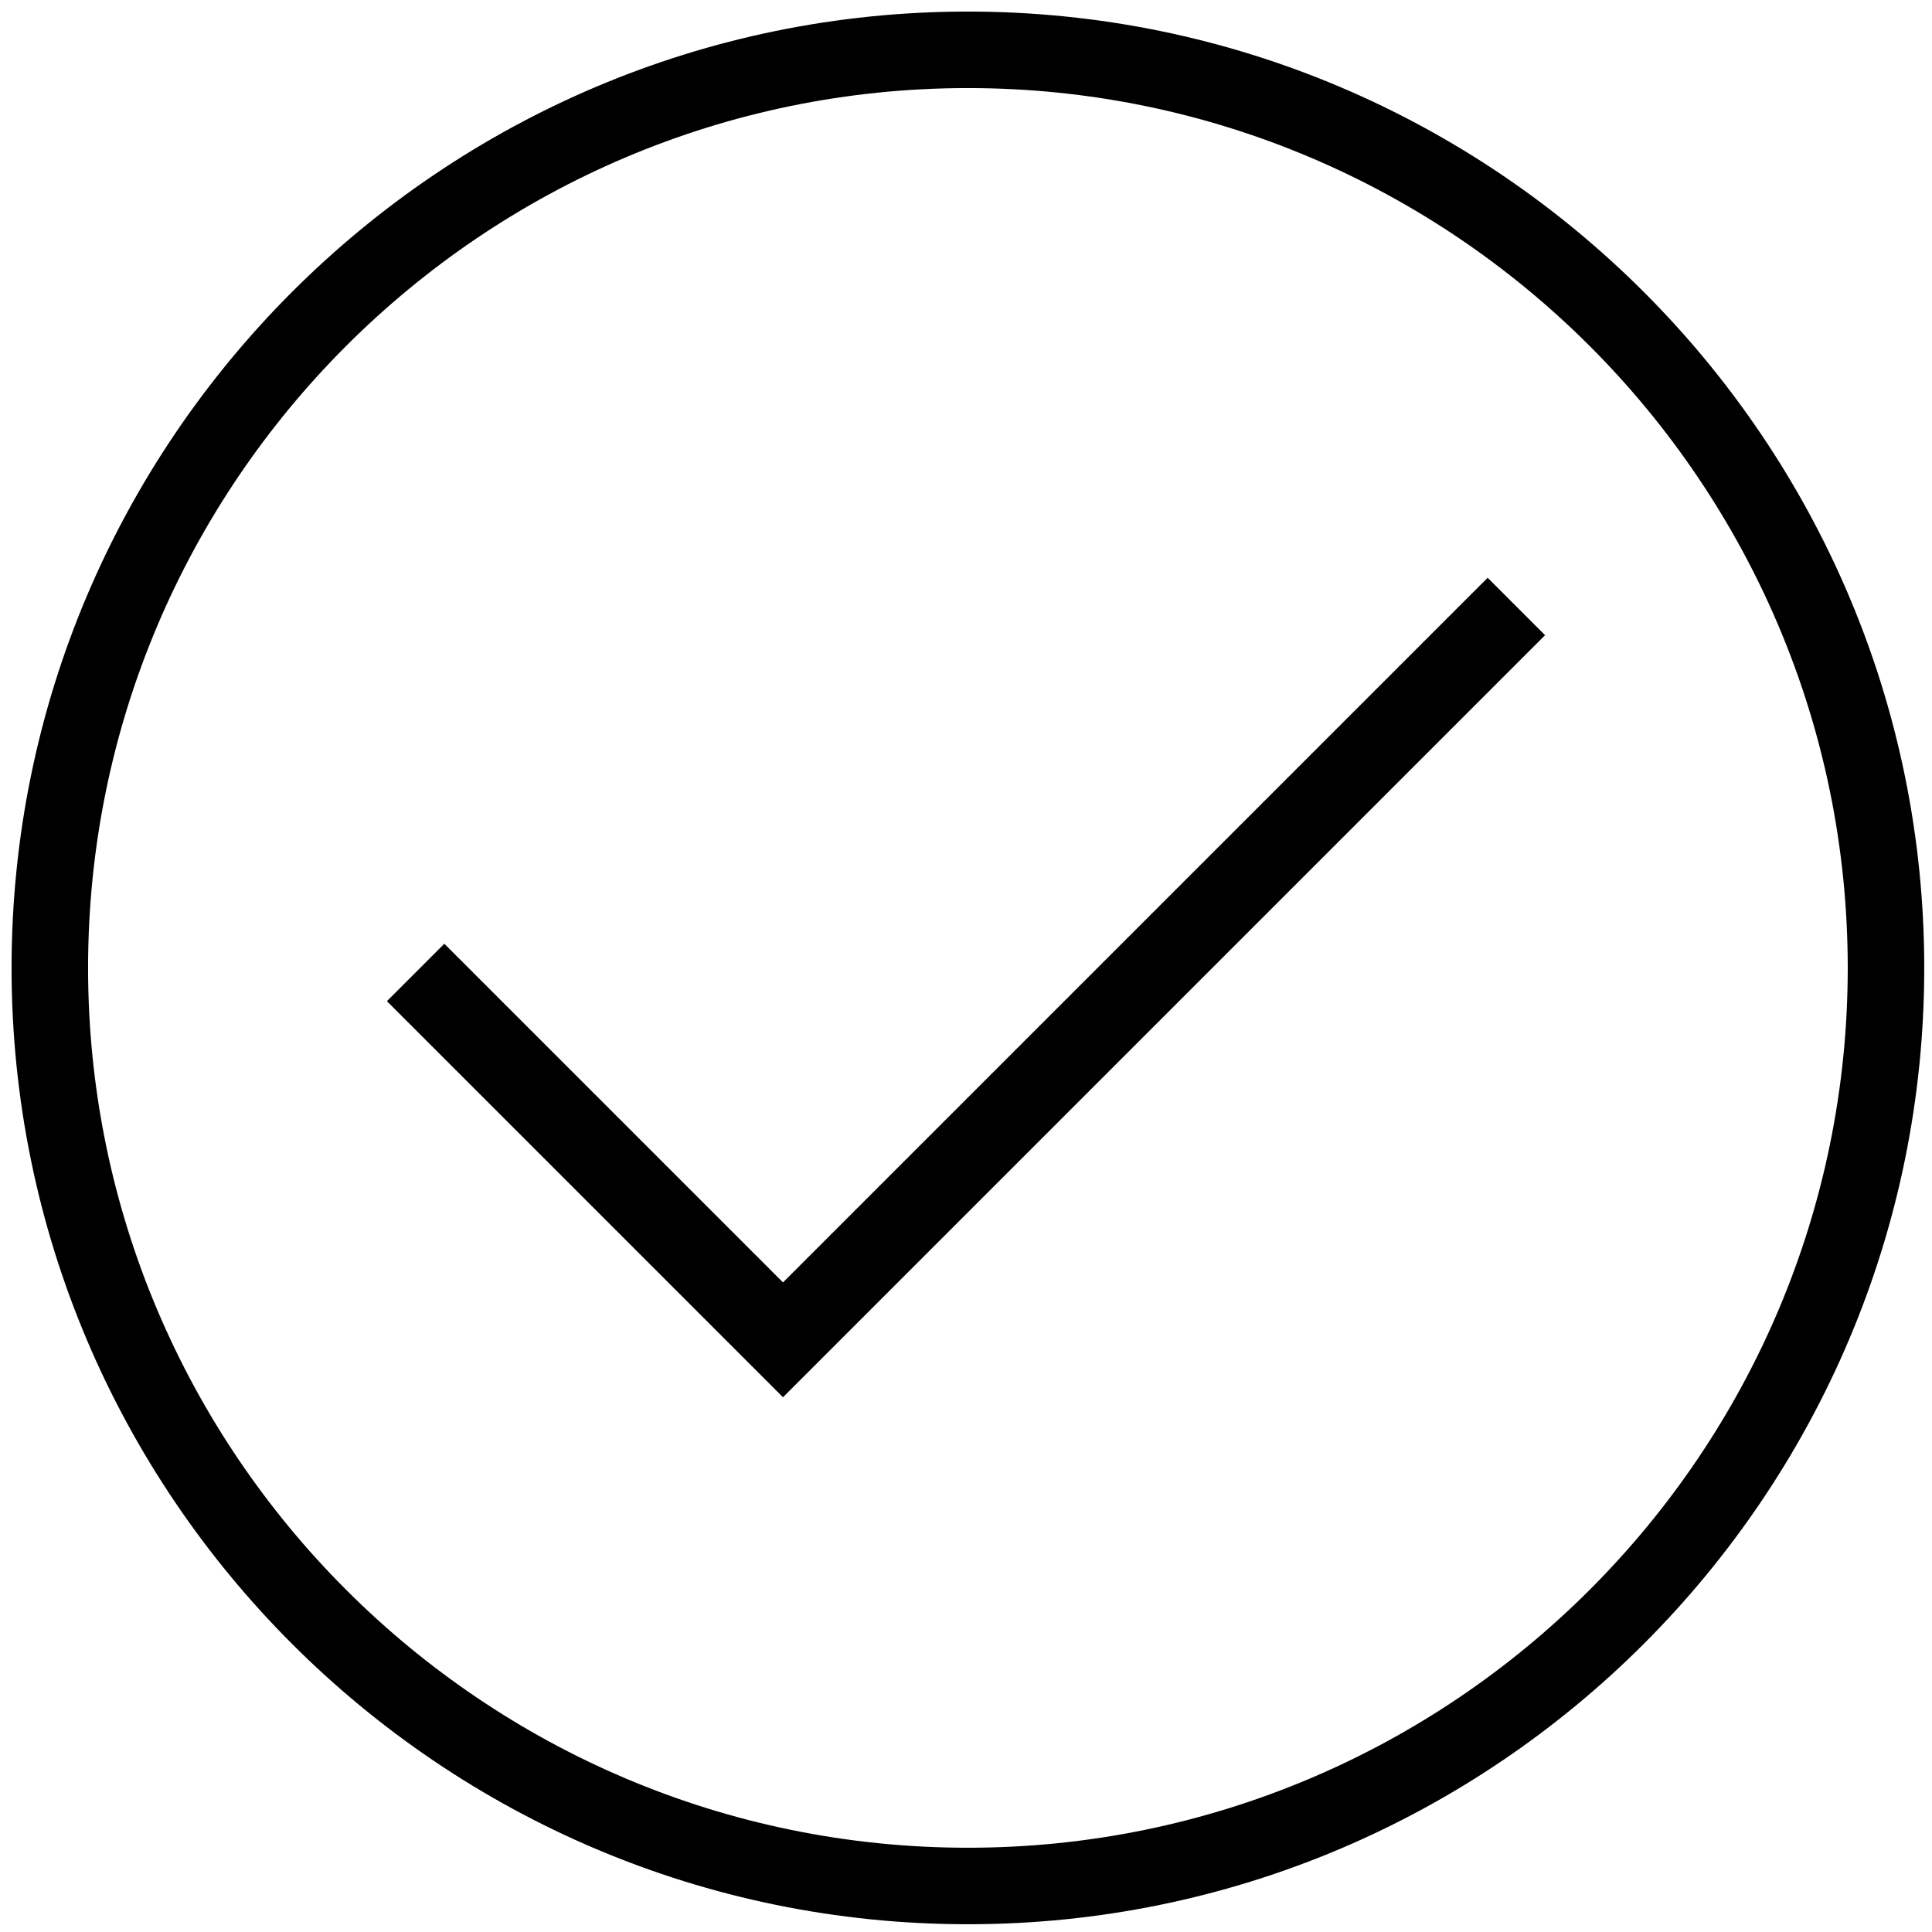
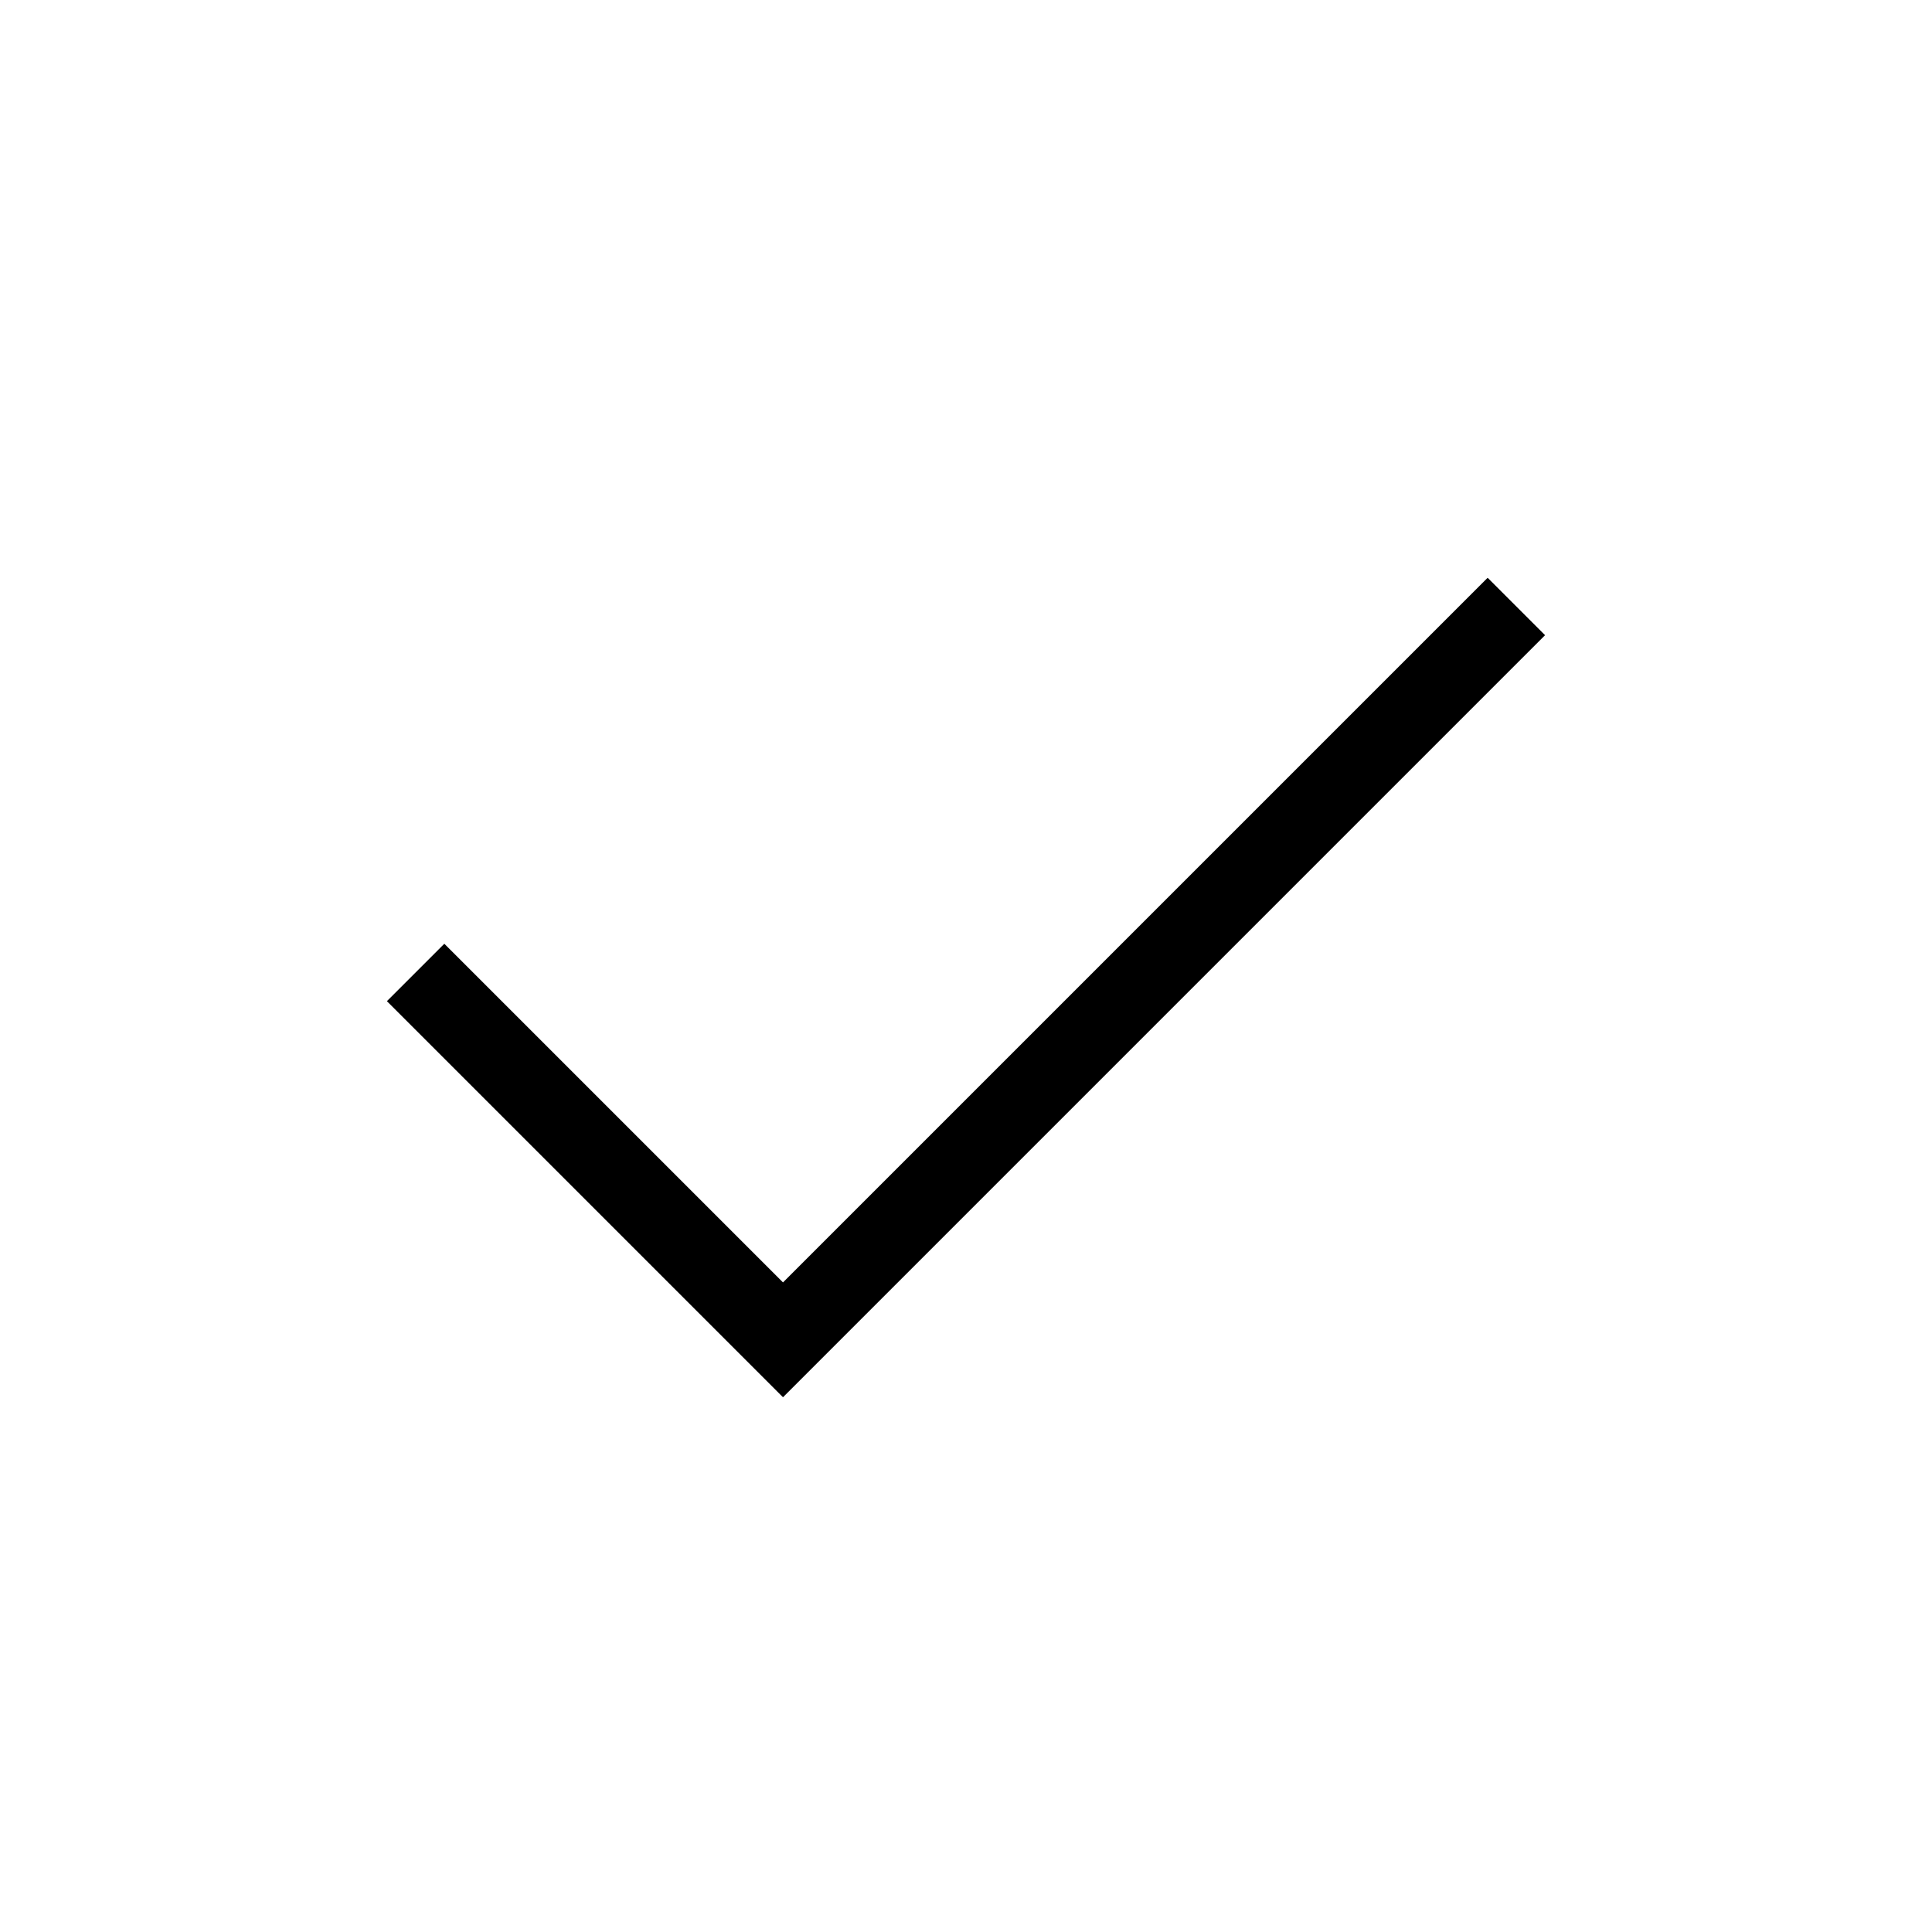
<svg xmlns="http://www.w3.org/2000/svg" xmlns:ns1="http://sodipodi.sourceforge.net/DTD/sodipodi-0.dtd" xmlns:ns2="http://www.inkscape.org/namespaces/inkscape" version="1.1" id="Layer_1" x="0px" y="0px" viewBox="0 0 492.308 492.308" style="enable-background:new 0 0 492.308 492.308;" xml:space="preserve" ns1:docname="check (2).svg" ns2:version="1.3 (0e150ed6c4, 2023-07-21)">
  <defs id="defs19" />
  <g id="g20">
    <g id="g2" style="stroke:#000000;stroke-opacity:1" transform="translate(0,2)">
      <g id="g1" style="stroke:#000000;stroke-opacity:1">
        <polygon points="199.519,325.49 113.221,239.192 99.298,253.115 199.519,353.337 393,159.856 379.077,145.933 " id="polygon1" style="stroke:#000000;stroke-opacity:1" />
      </g>
    </g>
    <g id="g4" transform="matrix(0.99,0,0,0.99,2.948,2.948)" style="stroke-width:0;stroke-dasharray:none;stroke:none;stroke-opacity:1">
      <g id="g3" style="stroke-width:0;stroke-dasharray:none;stroke:none;stroke-opacity:1">
-         <path d="M 246.154,0 C 110.423,0 0,110.423 0,246.154 0,381.885 110.423,492.308 246.154,492.308 381.885,492.308 492.308,381.885 492.308,246.154 492.308,110.423 381.885,0 246.154,0 Z m 0,472.615 c -124.875,0 -226.462,-101.587 -226.462,-226.462 0,-124.875 101.587,-226.461 226.462,-226.461 124.875,0 226.462,101.587 226.462,226.462 0,124.875 -101.587,226.461 -226.462,226.461 z" id="path2" style="stroke-width:0;stroke-dasharray:none;stroke:none;stroke-opacity:1" />
-       </g>
+         </g>
    </g>
  </g>
  <g id="g5">
</g>
  <g id="g6">
</g>
  <g id="g7">
</g>
  <g id="g8">
</g>
  <g id="g9">
</g>
  <g id="g10">
</g>
  <g id="g11">
</g>
  <g id="g12">
</g>
  <g id="g13">
</g>
  <g id="g14">
</g>
  <g id="g15">
</g>
  <g id="g16">
</g>
  <g id="g17">
</g>
  <g id="g18">
</g>
  <g id="g19">
</g>
</svg>